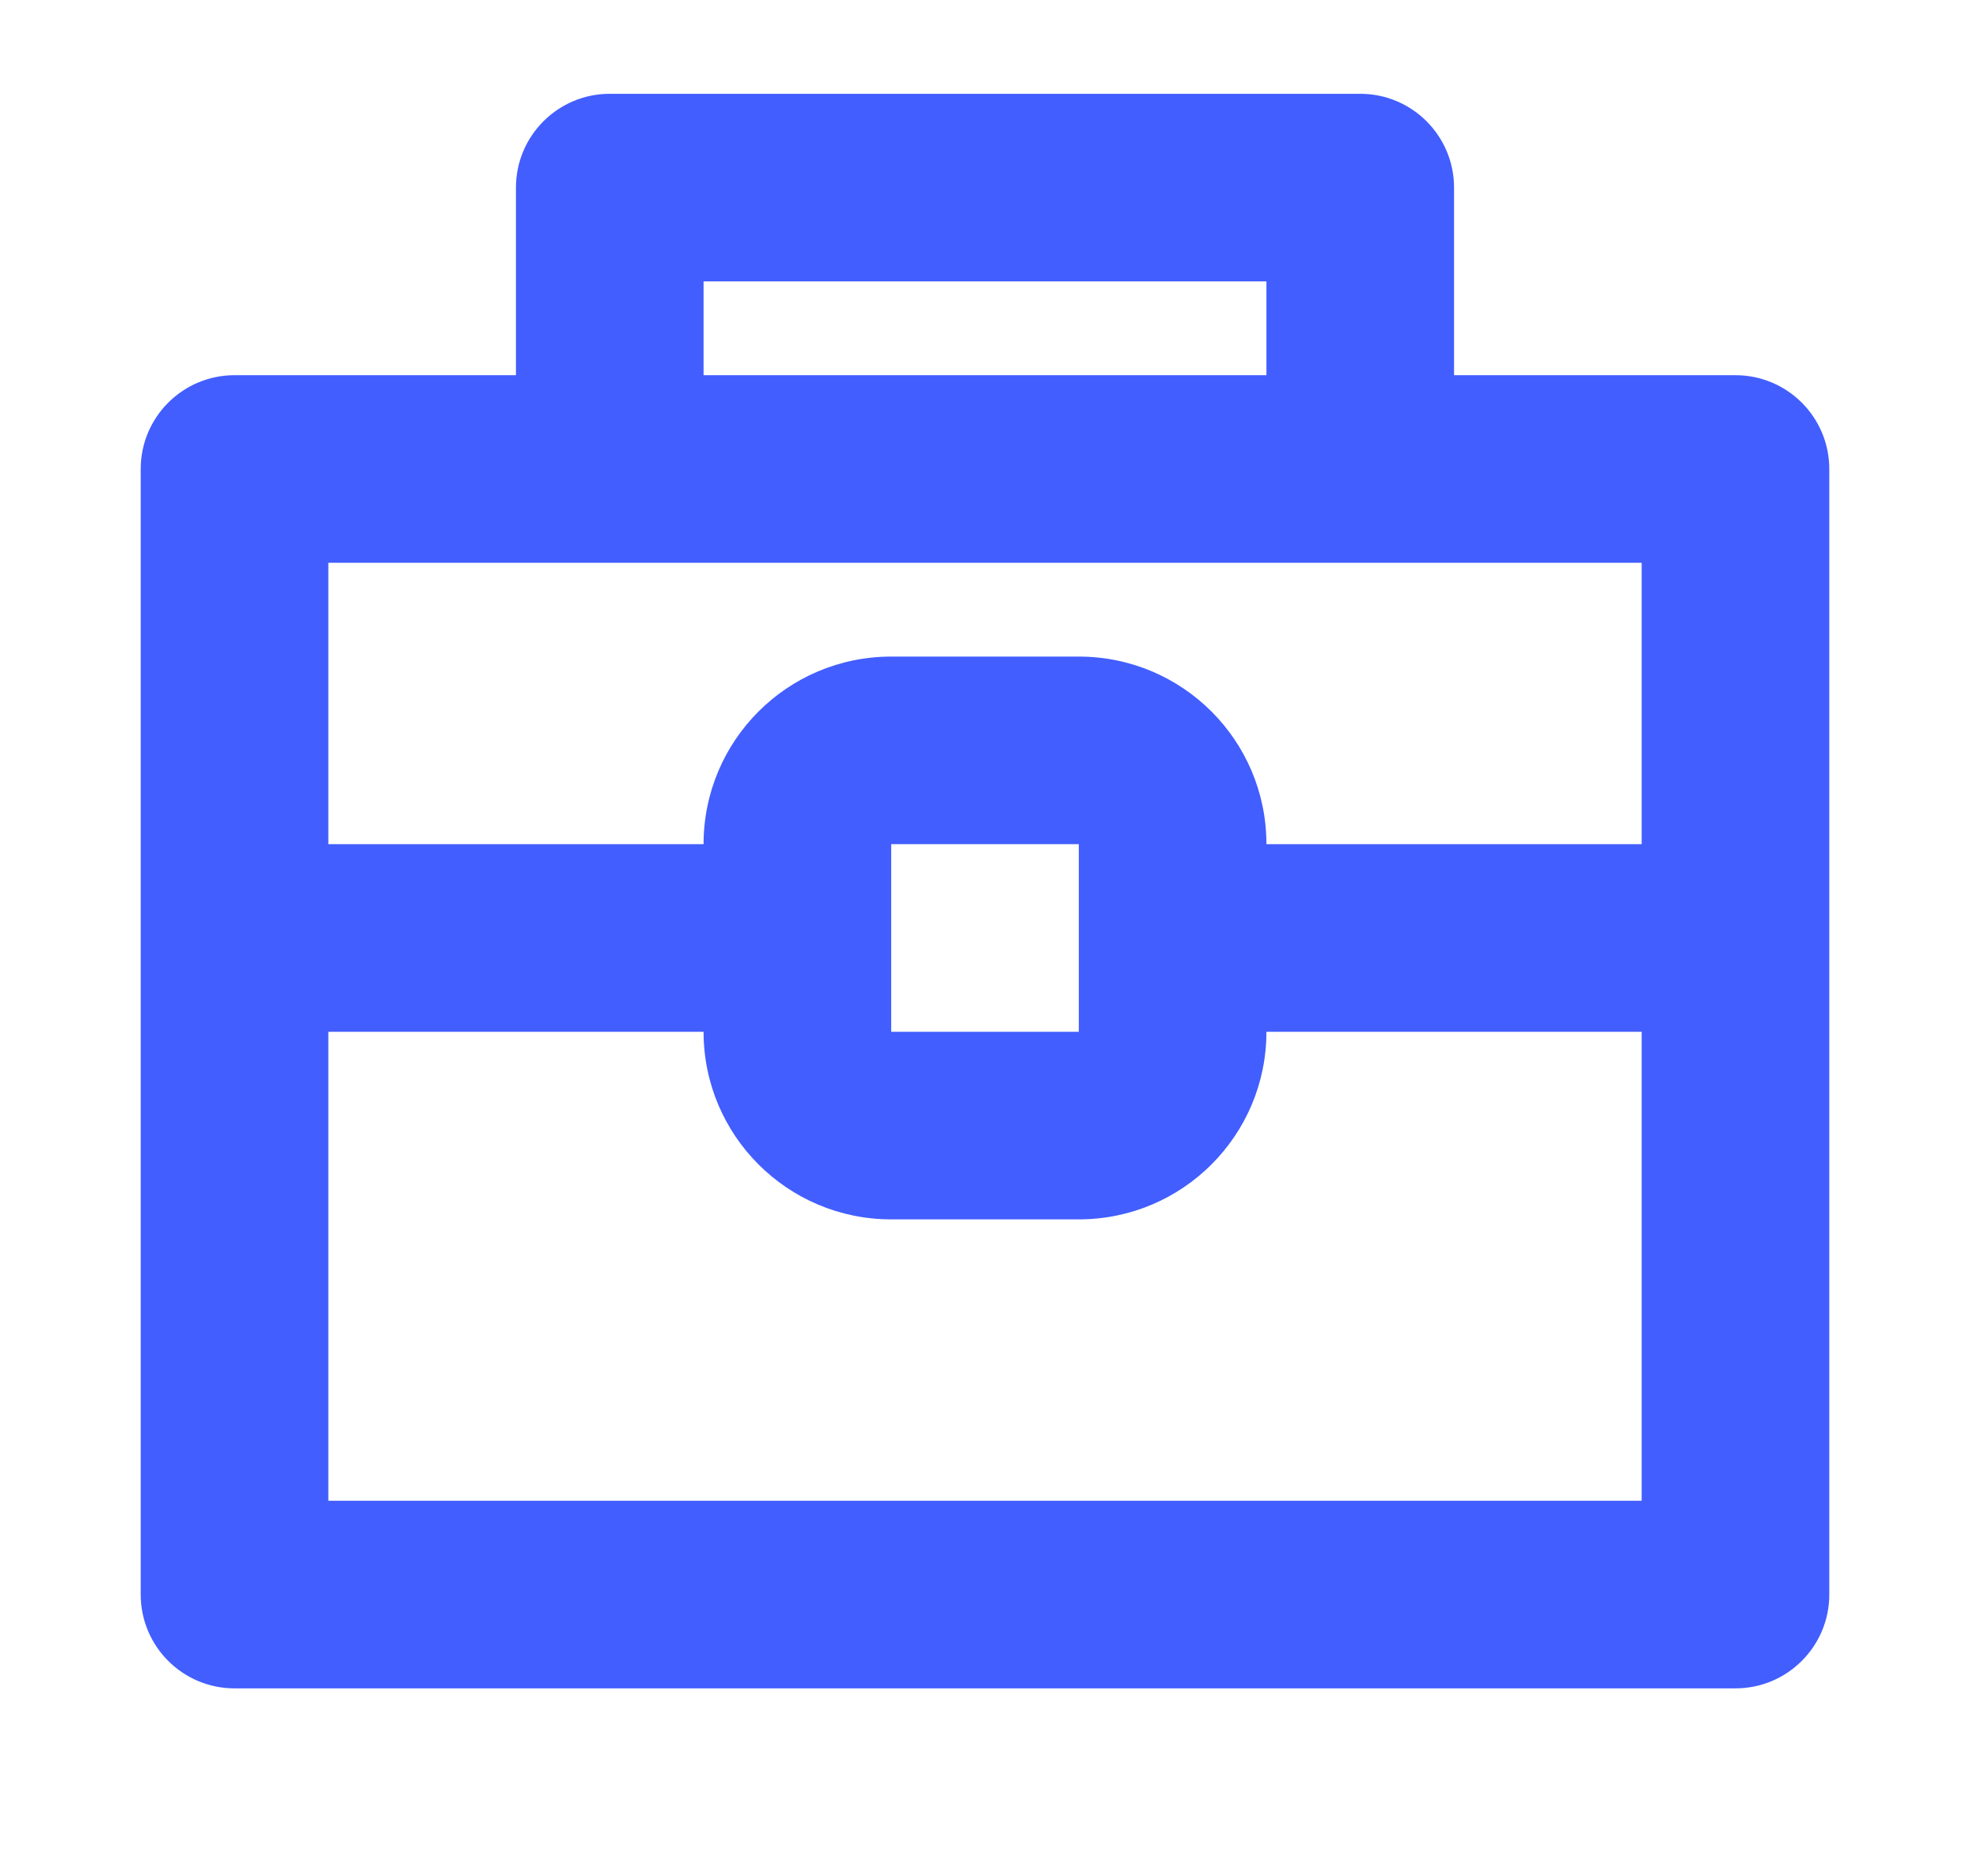
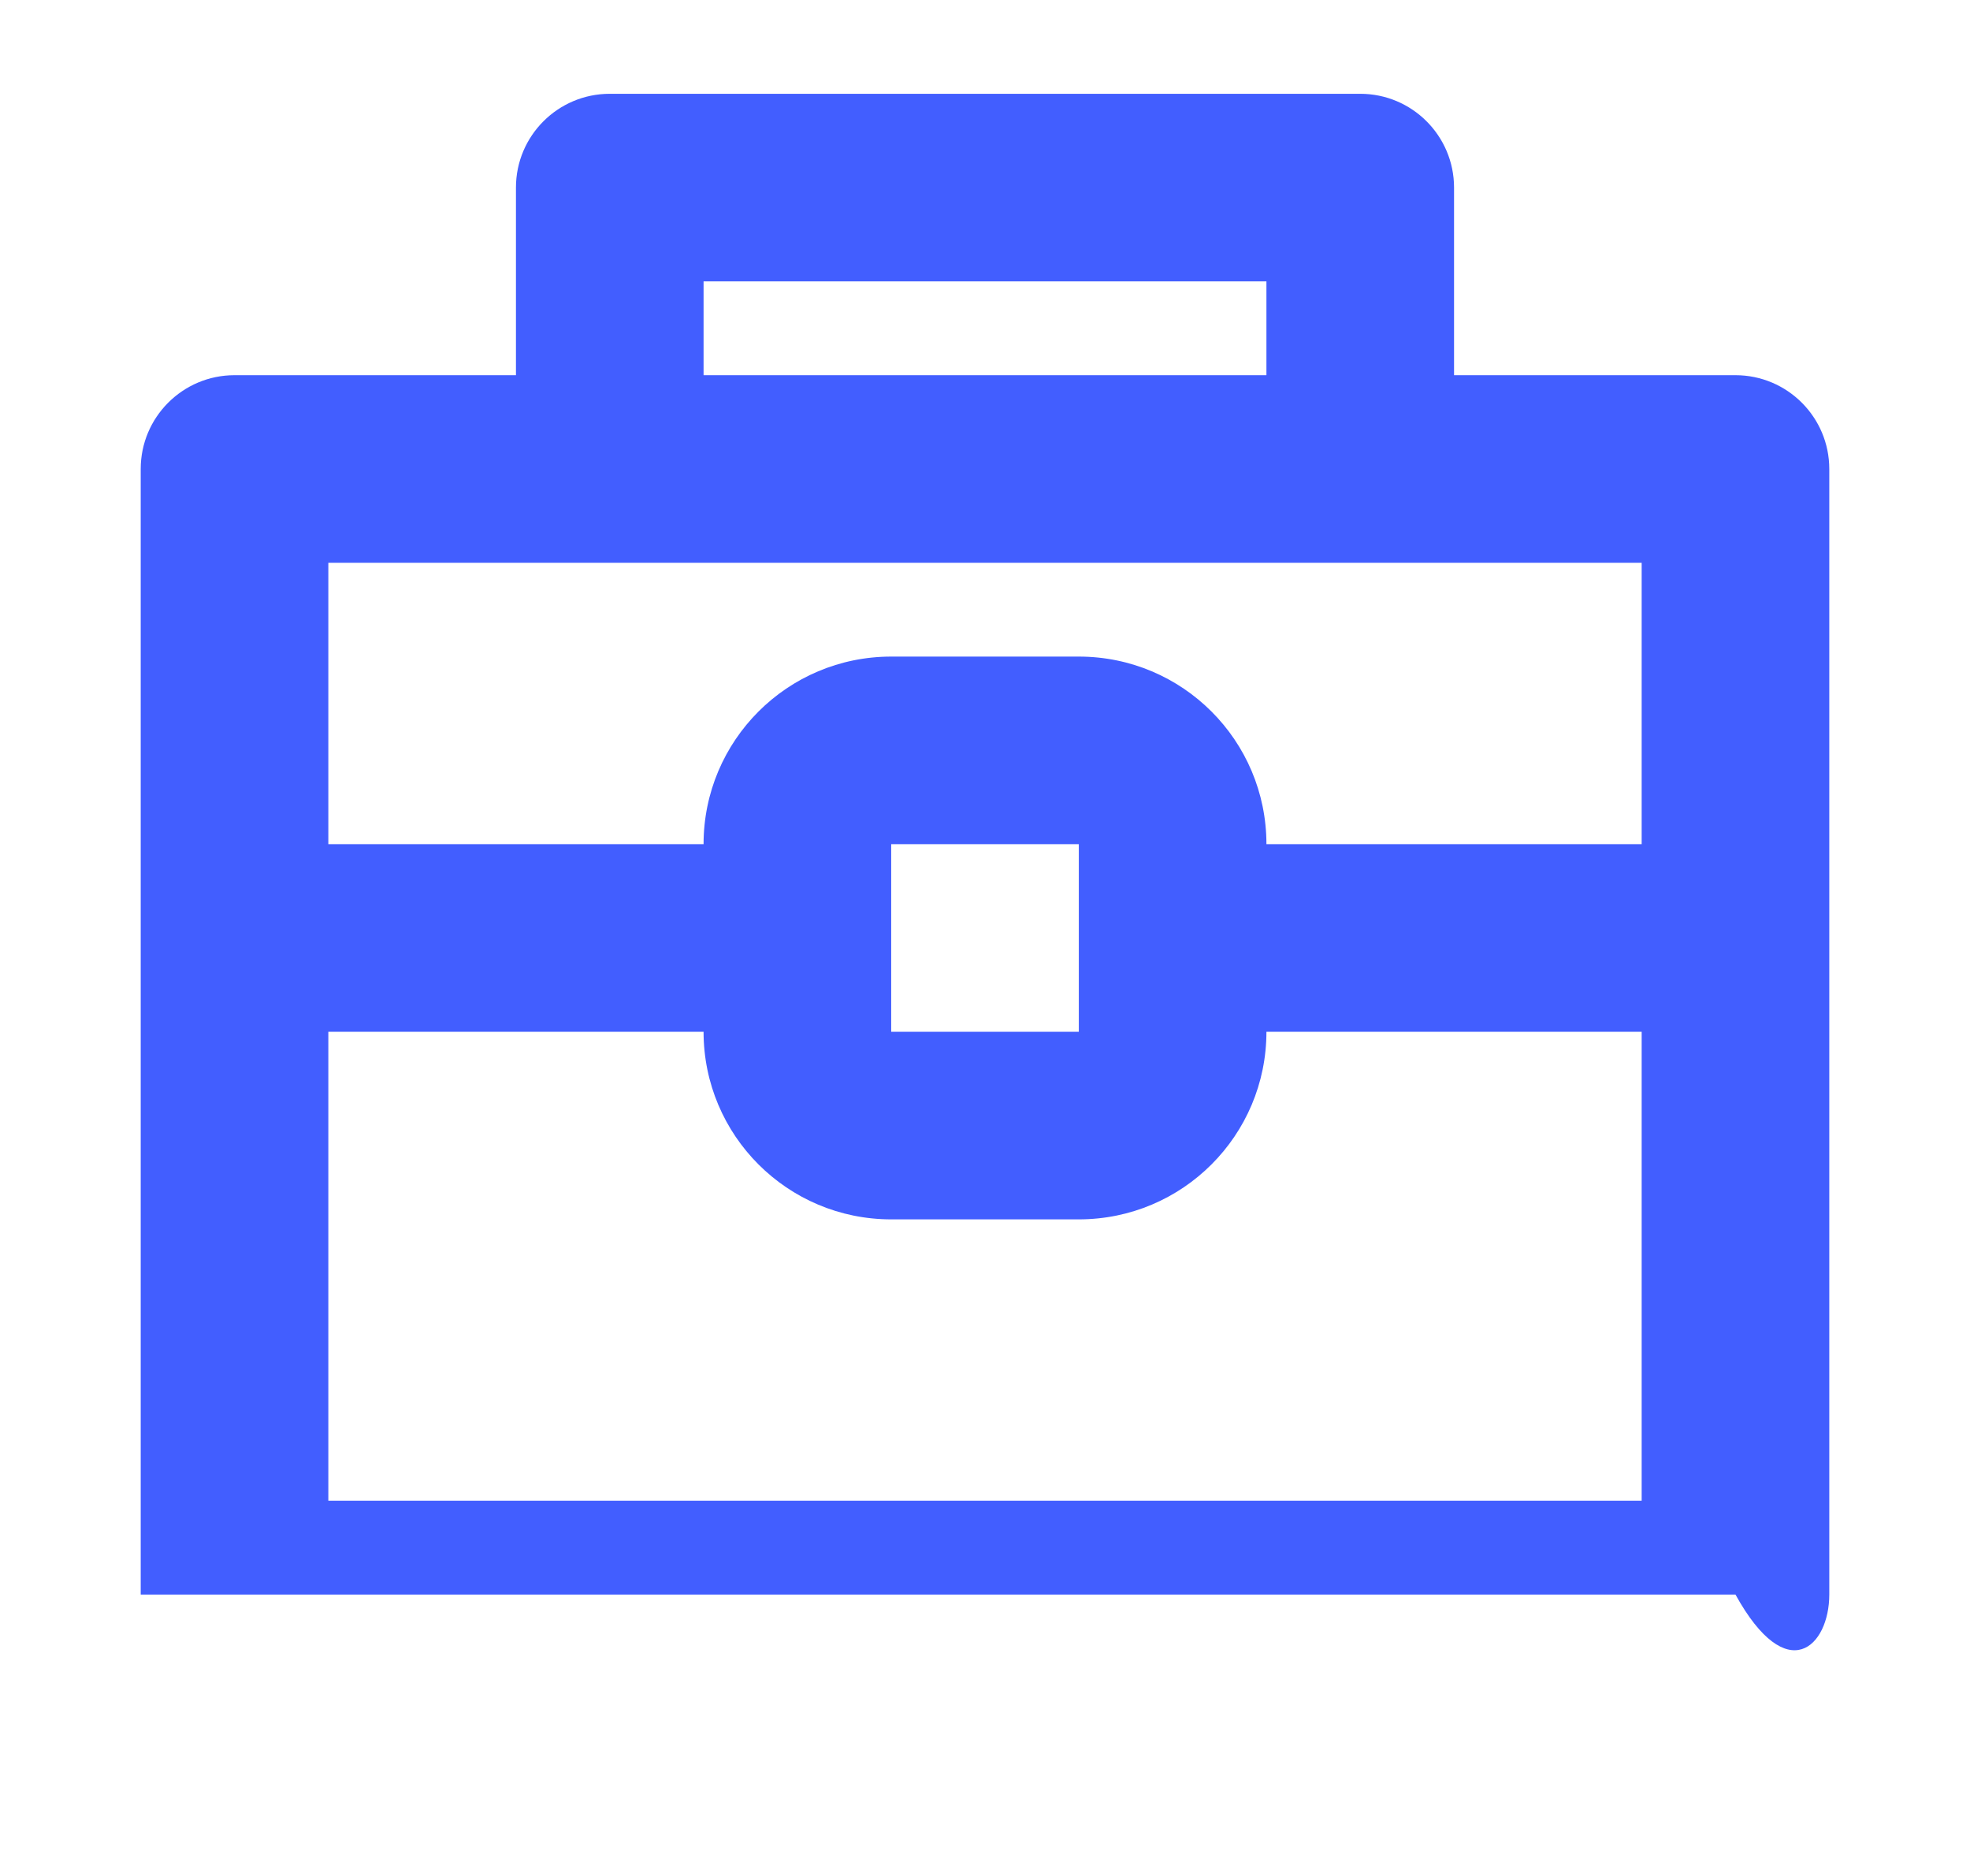
<svg xmlns="http://www.w3.org/2000/svg" width="21" height="20" viewBox="0 0 21 20" fill="none">
-   <path fill-rule="evenodd" clip-rule="evenodd" d="M6.5 1C5.948 1 5.5 1.448 5.5 2V4H2.5C1.948 4 1.5 4.448 1.5 5V17C1.5 17.552 1.948 18 2.5 18H18.5C19.052 18 19.5 17.552 19.5 17V5C19.5 4.448 19.052 4 18.5 4H15.5V2C15.5 1.448 15.052 1 14.5 1H6.5ZM3.5 9V6H17.5V9H13.5C13.5 7.895 12.605 7 11.5 7H9.5C8.395 7 7.5 7.895 7.5 9H3.5ZM13.5 11C13.5 12.105 12.605 13 11.5 13H9.5C8.395 13 7.5 12.105 7.5 11H3.5V16H17.5V11H13.5ZM13.5 4V3H7.5V4H13.5ZM11.5 9V11H9.5V9H11.5Z" fill="#425EFF" />
+   <path fill-rule="evenodd" clip-rule="evenodd" d="M6.5 1C5.948 1 5.5 1.448 5.5 2V4H2.5C1.948 4 1.5 4.448 1.5 5V17H18.5C19.052 18 19.5 17.552 19.5 17V5C19.5 4.448 19.052 4 18.5 4H15.5V2C15.5 1.448 15.052 1 14.5 1H6.5ZM3.5 9V6H17.5V9H13.5C13.5 7.895 12.605 7 11.5 7H9.5C8.395 7 7.5 7.895 7.5 9H3.5ZM13.5 11C13.5 12.105 12.605 13 11.5 13H9.5C8.395 13 7.5 12.105 7.5 11H3.5V16H17.5V11H13.5ZM13.5 4V3H7.5V4H13.5ZM11.5 9V11H9.5V9H11.5Z" fill="#425EFF" />
</svg>